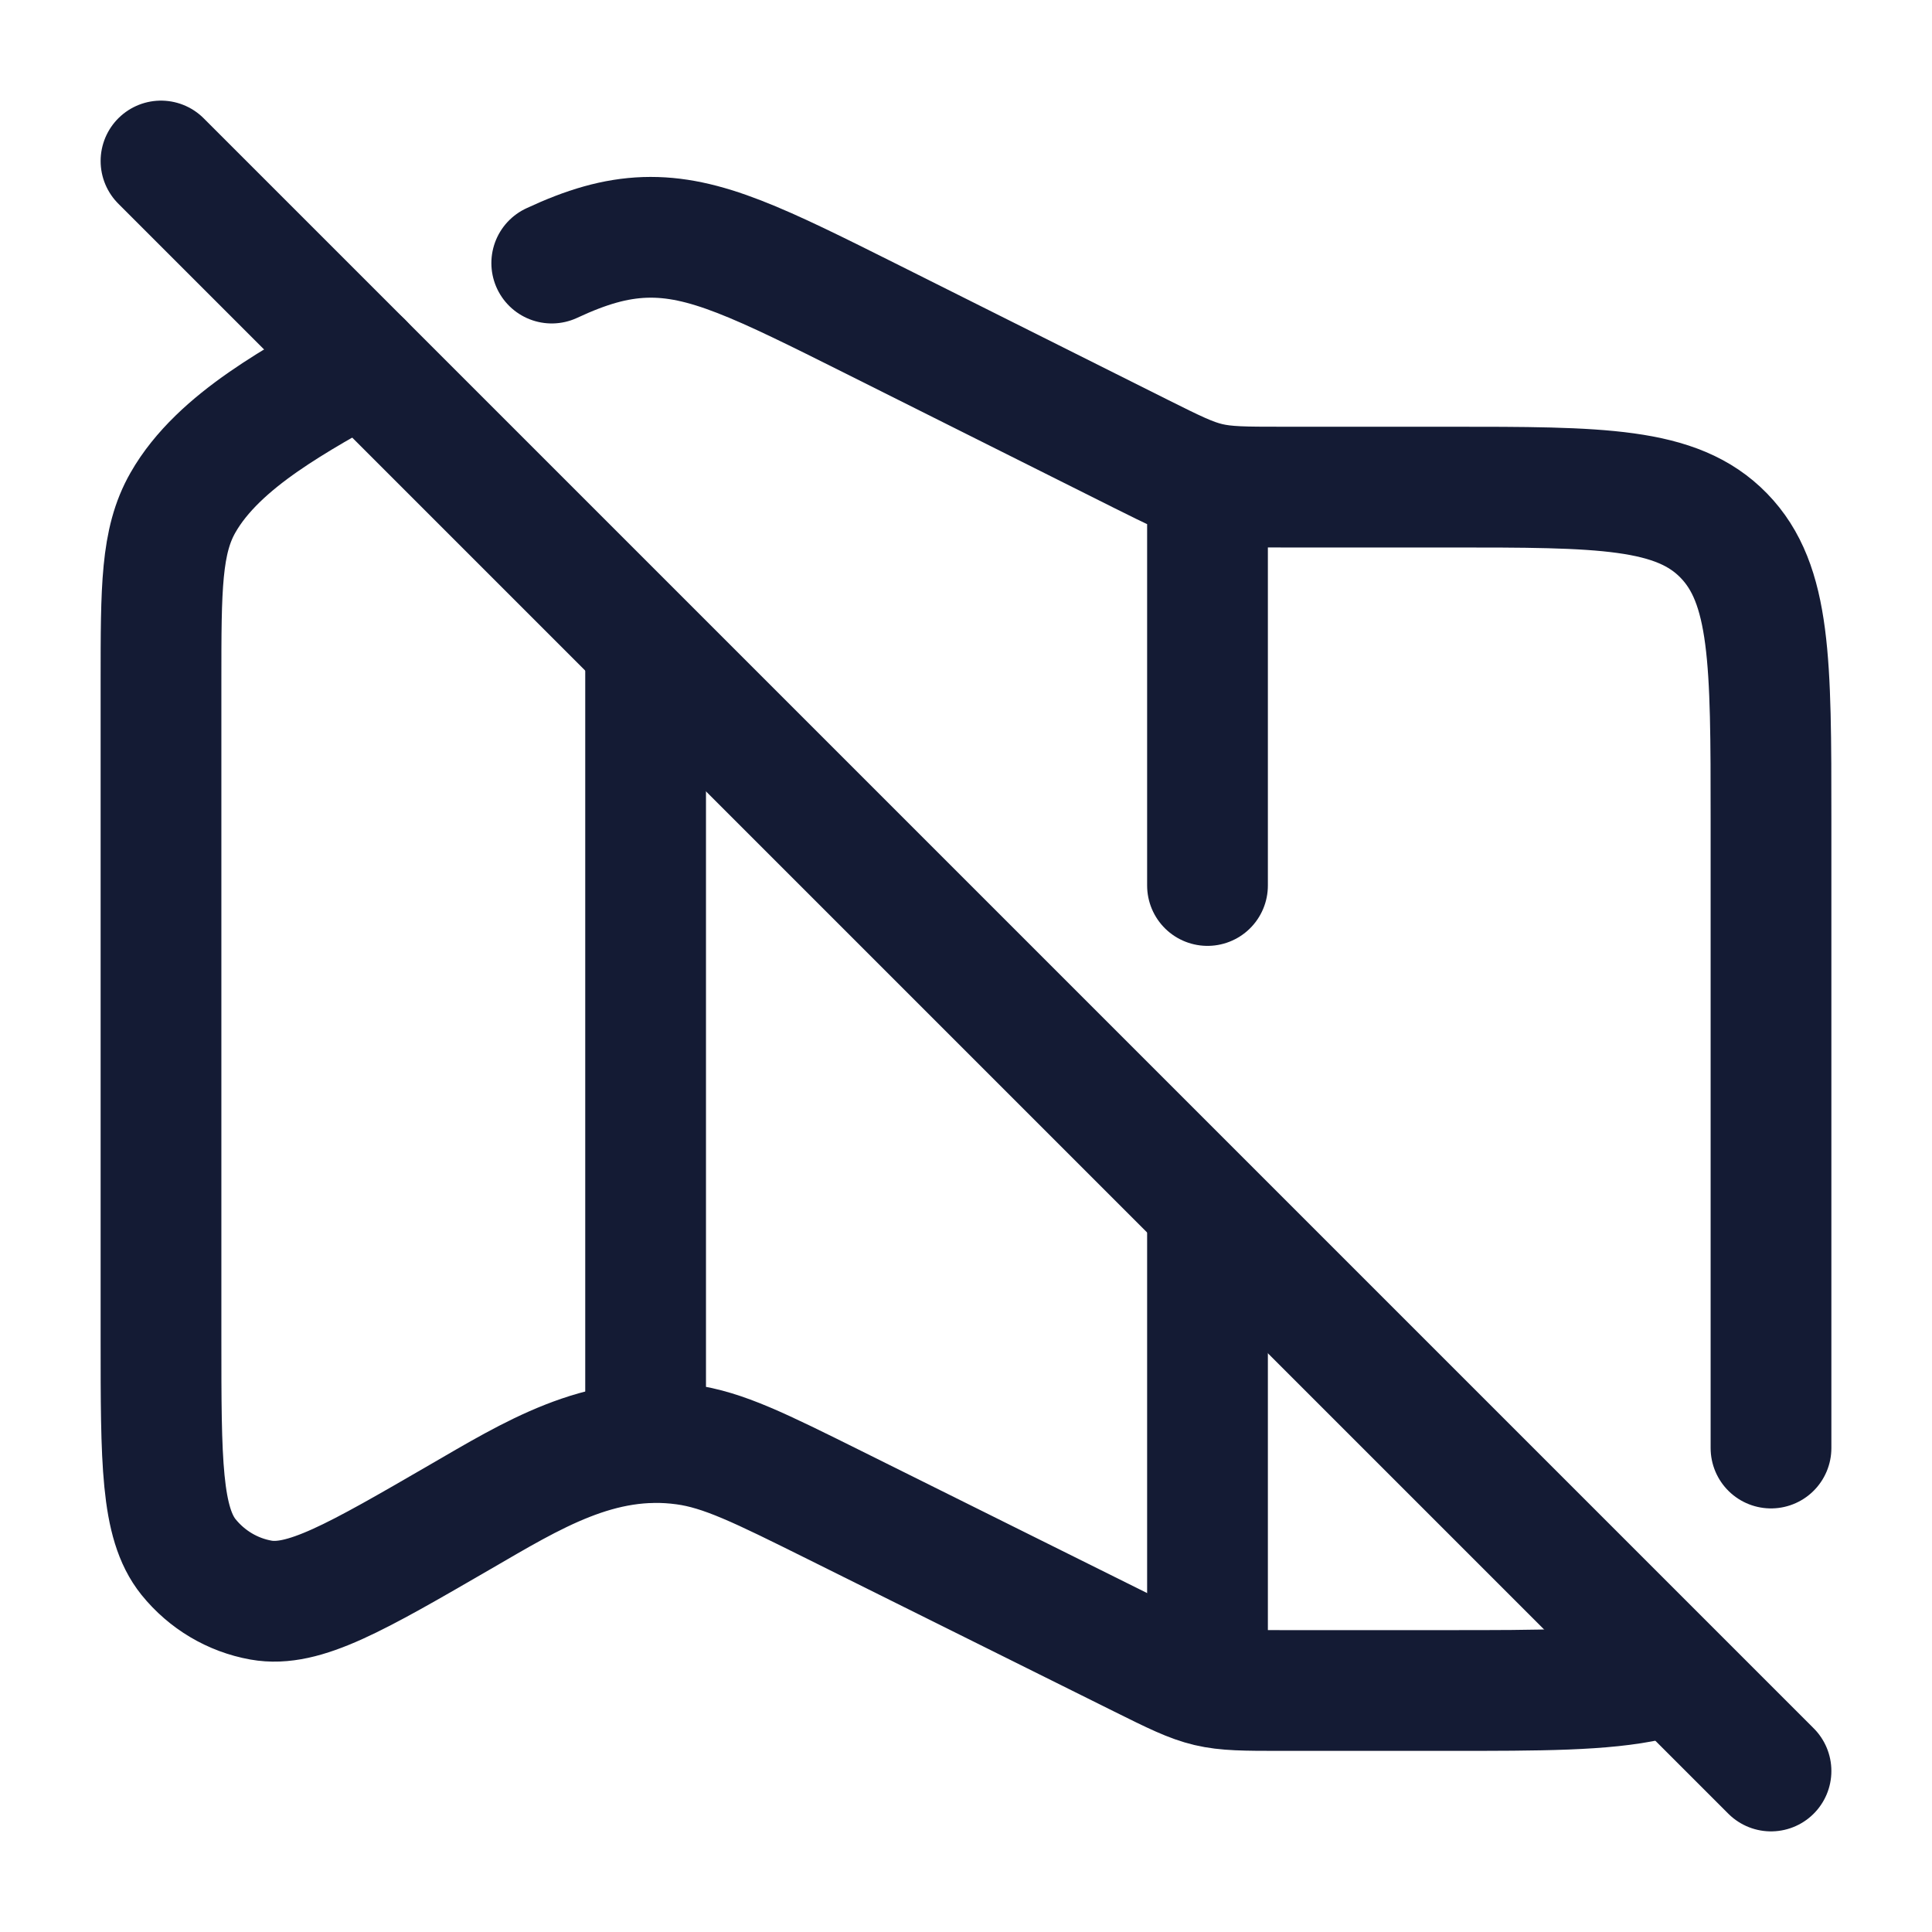
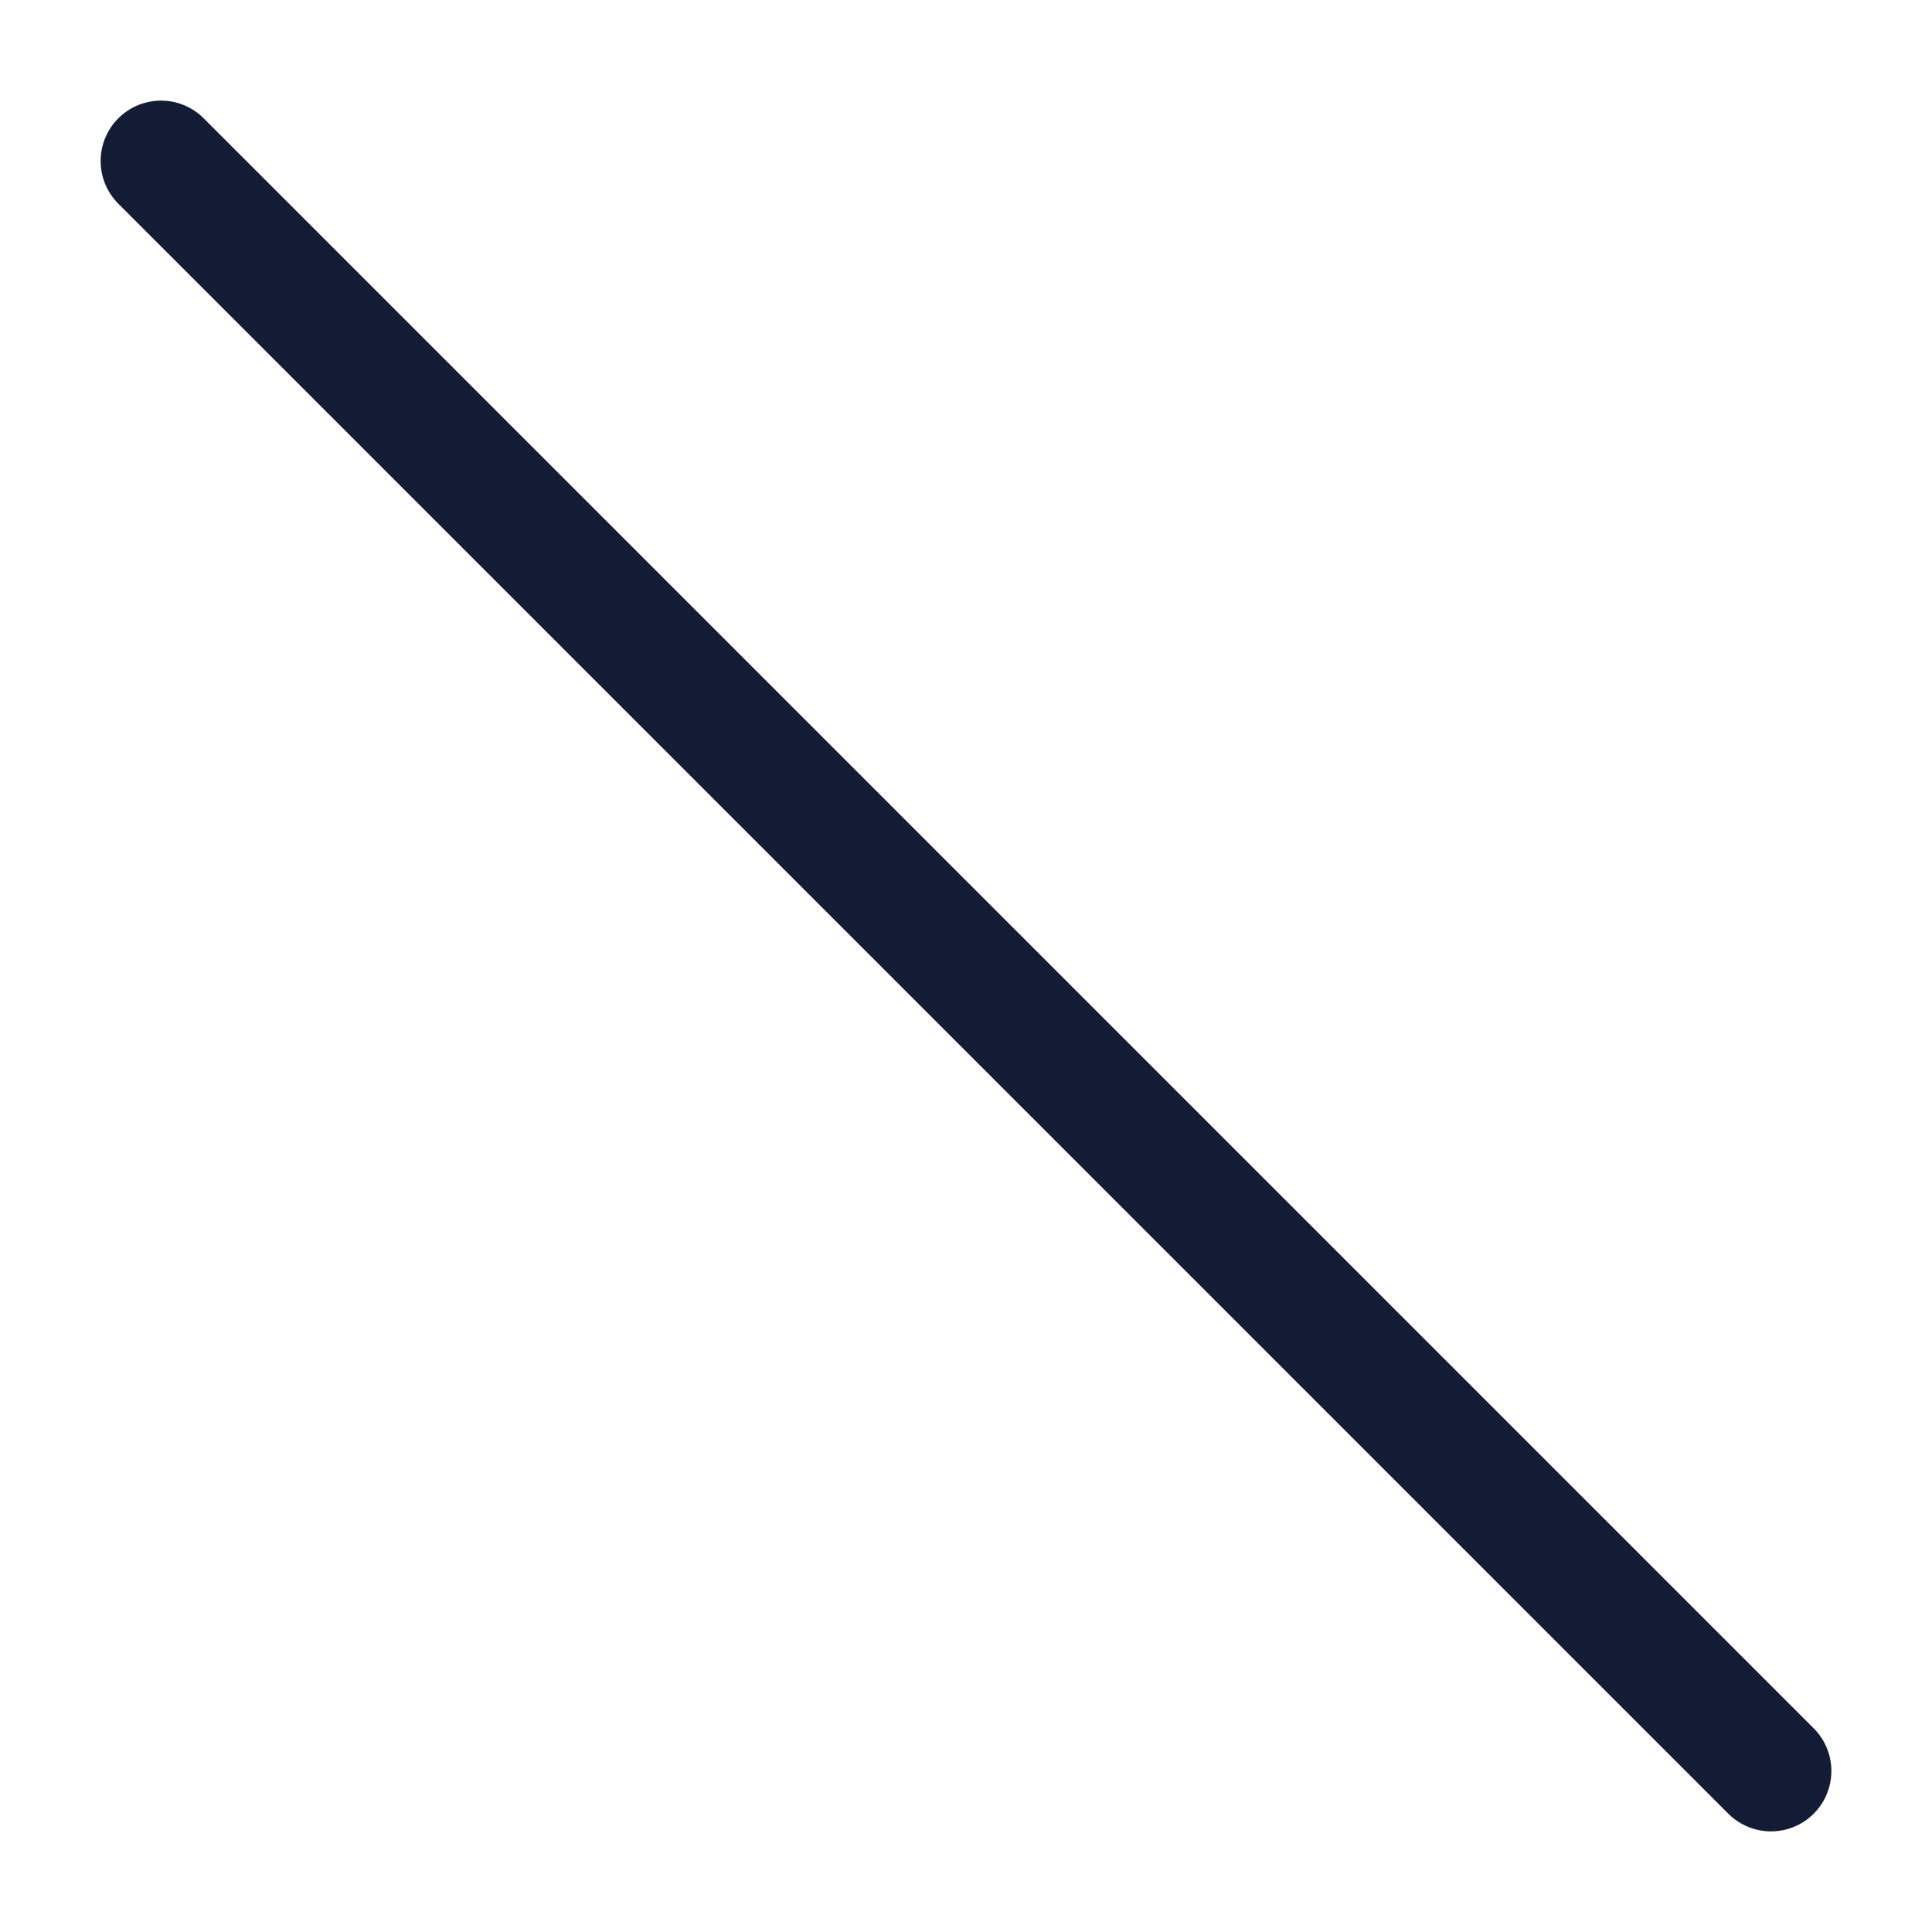
<svg xmlns="http://www.w3.org/2000/svg" width="24" height="24" viewBox="0 0 24 24" fill="none">
-   <path d="M4.5 4.5C3.739 4.941 2.721 5.456 2.272 6.245C2 6.722 2 7.302 2 8.464V16.628C2 18.154 2 18.917 2.342 19.342C2.57 19.624 2.889 19.814 3.242 19.877C3.772 19.972 4.421 19.595 5.72 18.842C6.602 18.331 7.45 17.799 8.505 17.944C8.985 18.009 9.442 18.237 10.358 18.692L14.171 20.588C14.996 20.998 15.004 21 15.921 21H18C19.13 21 19.921 21 20.5 20.871" stroke="#141B34" stroke-width="1.5" stroke-linecap="round" stroke-linejoin="round" />
-   <path d="M22 17.988V10.166C22 8.226 22 7.256 21.414 6.654C20.828 6.051 19.886 6.051 18 6.051H15.921C15.004 6.051 14.996 6.049 14.171 5.637L10.84 3.969C9.449 3.273 8.753 2.925 8.012 2.949C7.64 2.962 7.285 3.067 6.854 3.268M15 5.996V11" stroke="#141B34" stroke-width="1.5" stroke-linecap="round" stroke-linejoin="round" />
-   <path d="M15 15.009V20.938M8.02 8.143L8.02 17.92" stroke="#141B34" stroke-width="1.5" stroke-linecap="round" stroke-linejoin="round" />
  <path d="M2 2L22 22" stroke="#141B34" stroke-width="1.5" stroke-linecap="round" stroke-linejoin="round" />
</svg>